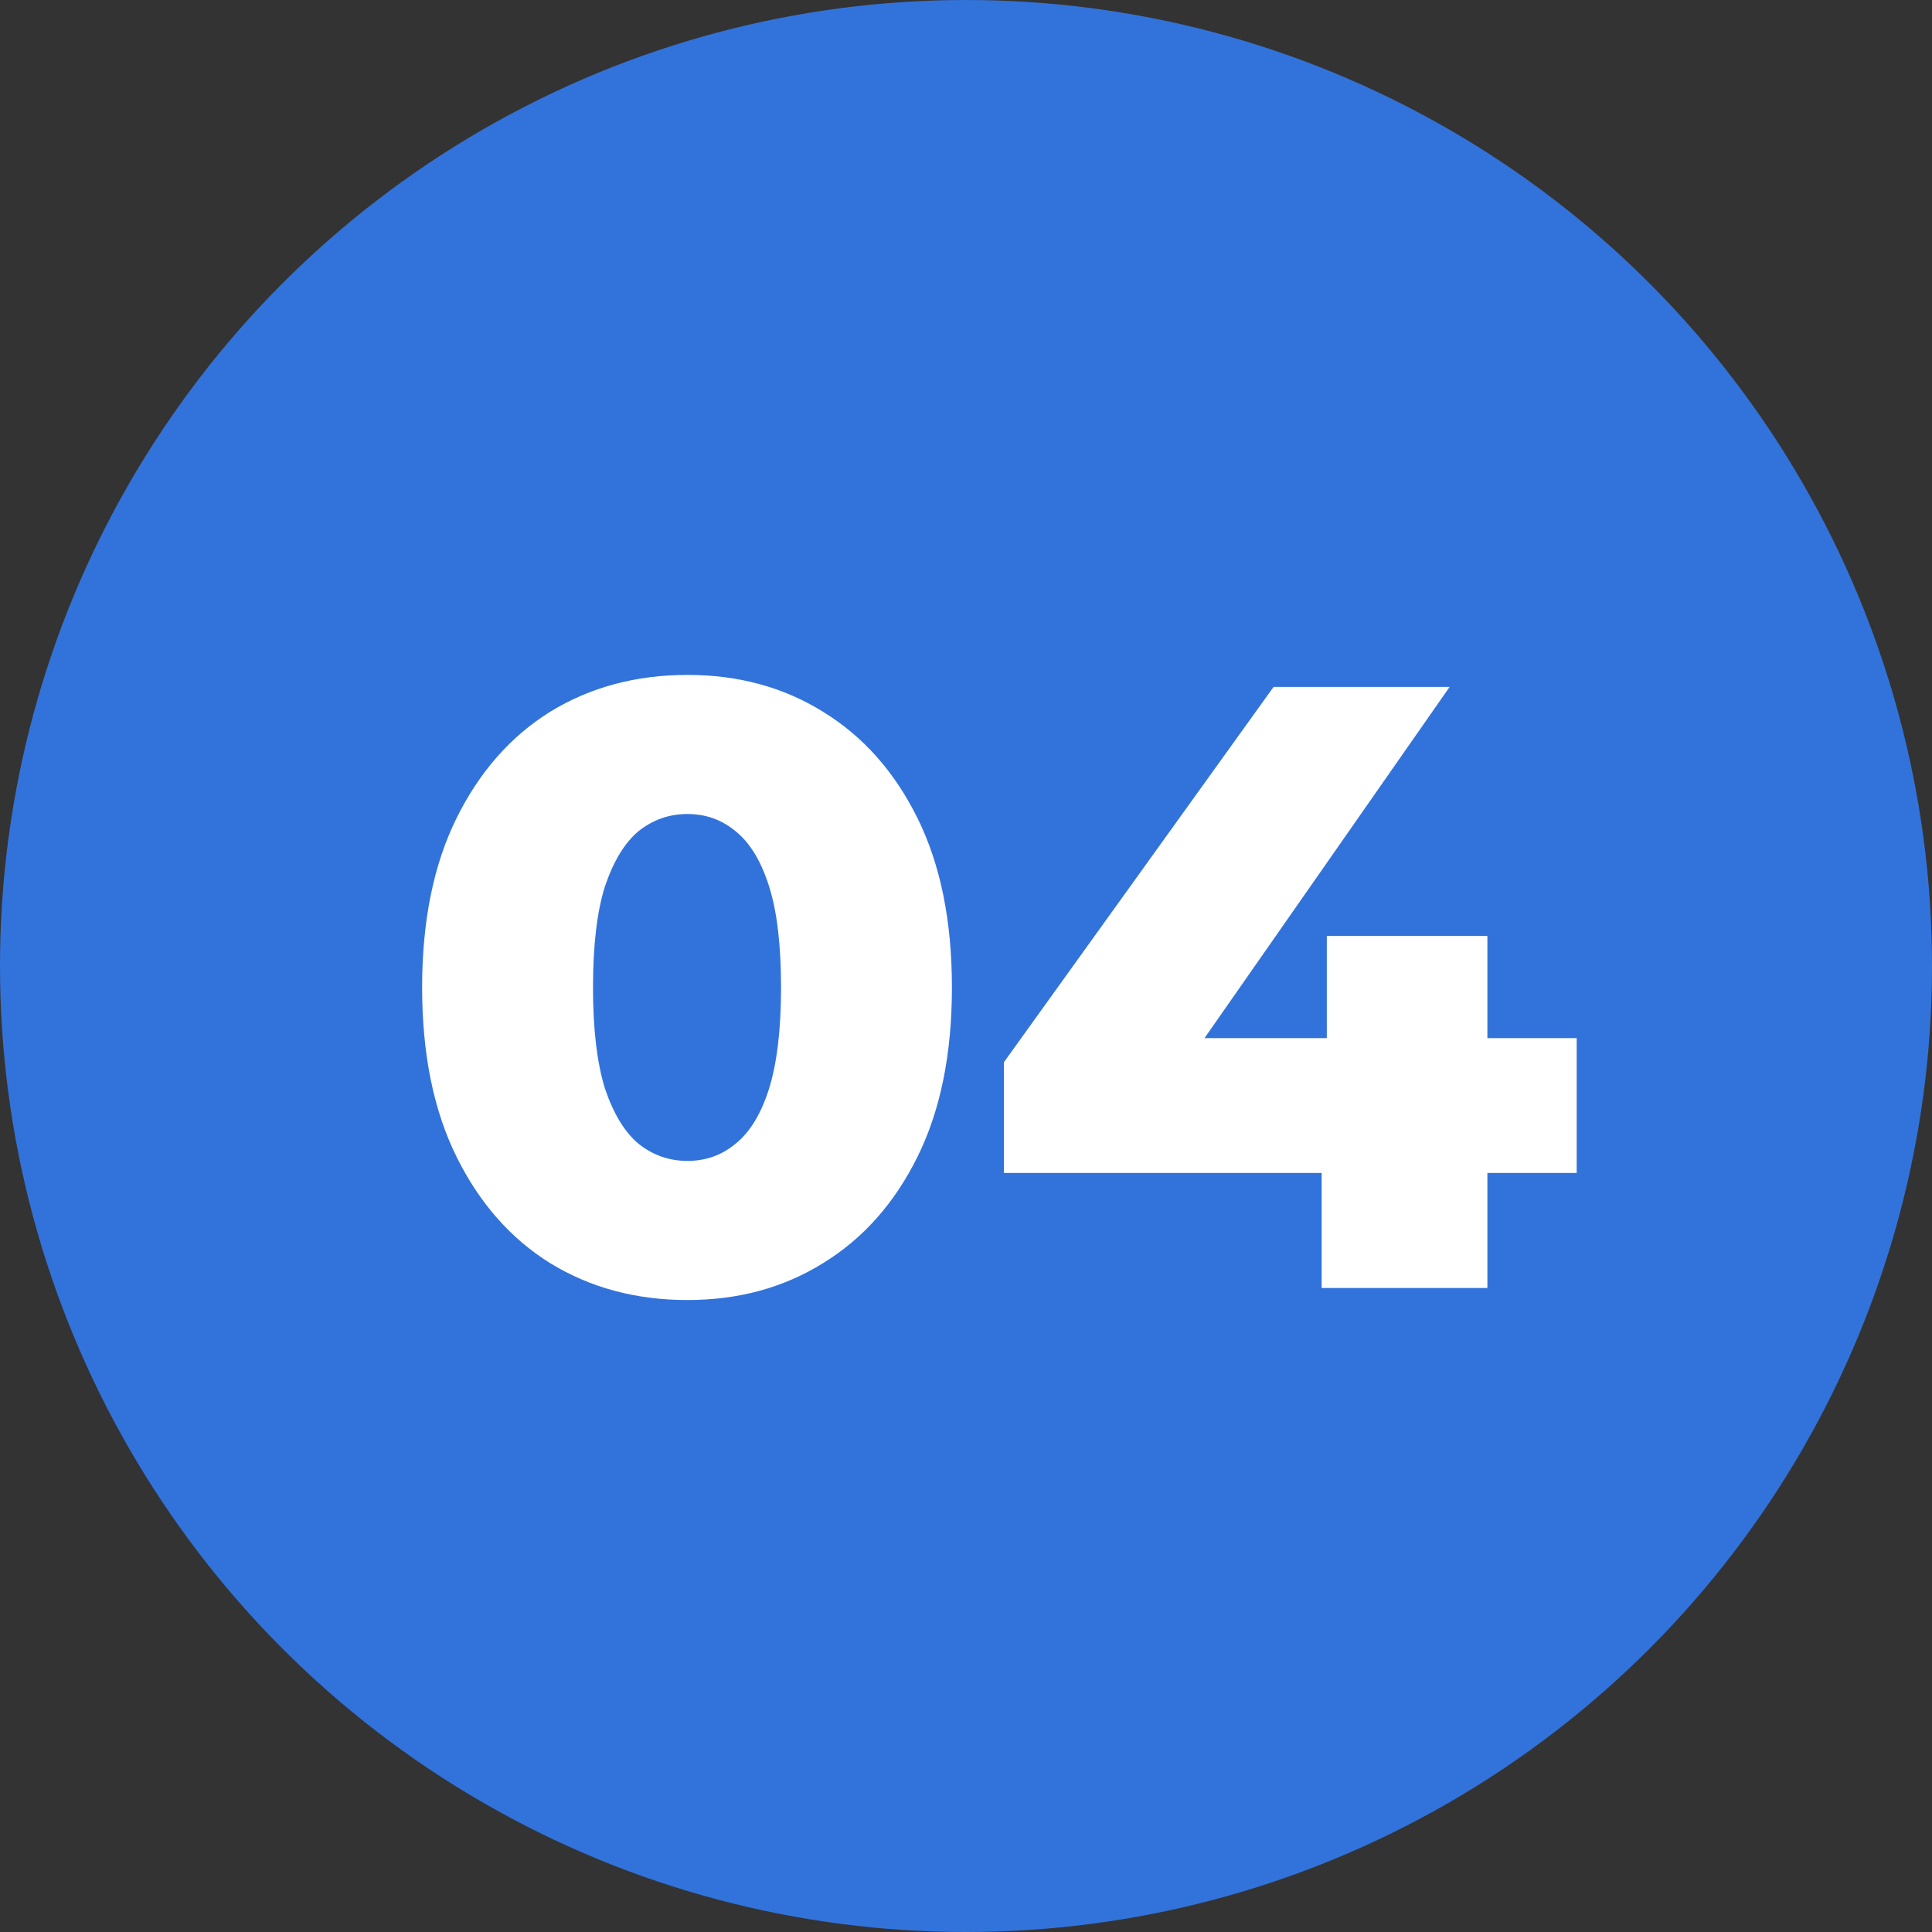
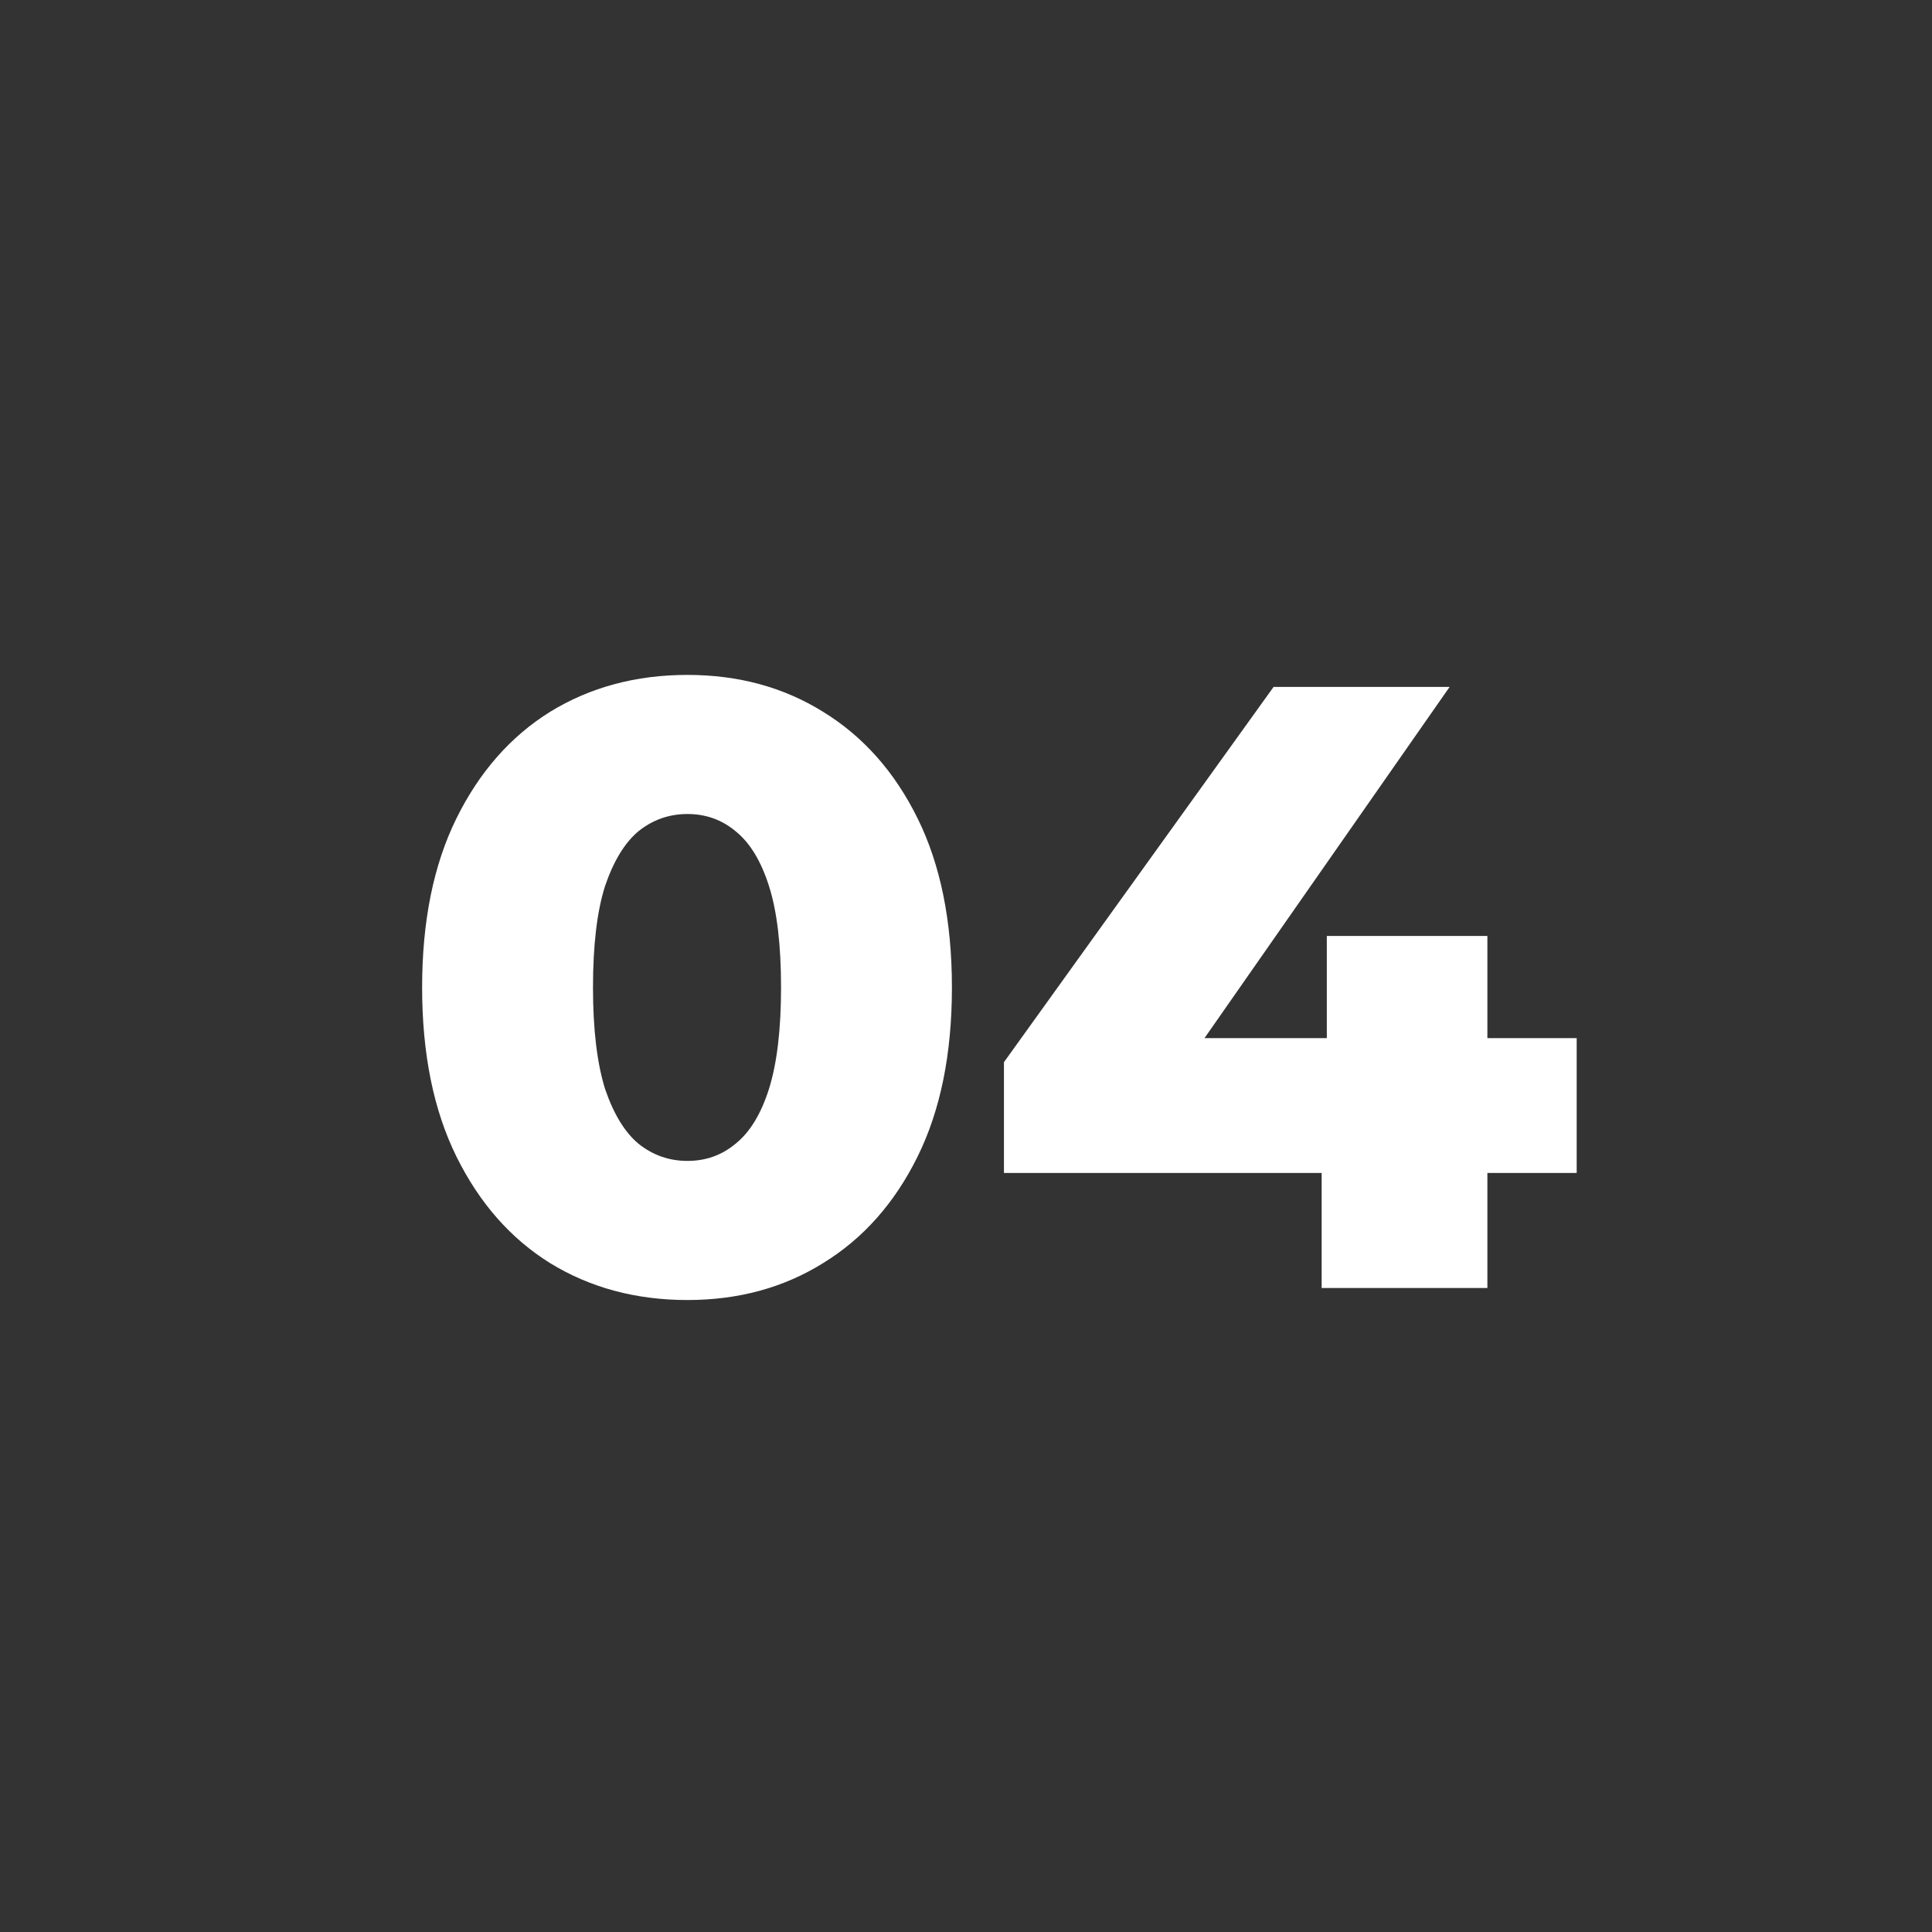
<svg xmlns="http://www.w3.org/2000/svg" width="45" height="45" viewBox="0 0 45 45" fill="none">
  <rect x="0" y="0" width="45" height="45" fill="#333333" stroke="none" />
-   <circle cx="22.5" cy="22.5" r="22.5" fill="#3273DB" />
  <path d="M16.012 30.28C14.812 30.28 13.746 29.993 12.812 29.42C11.892 28.847 11.166 28.02 10.632 26.94C10.099 25.86 9.832 24.547 9.832 23C9.832 21.453 10.099 20.14 10.632 19.06C11.166 17.98 11.892 17.153 12.812 16.58C13.746 16.007 14.812 15.72 16.012 15.72C17.199 15.72 18.252 16.007 19.172 16.58C20.106 17.153 20.839 17.98 21.372 19.06C21.906 20.14 22.172 21.453 22.172 23C22.172 24.547 21.906 25.86 21.372 26.94C20.839 28.02 20.106 28.847 19.172 29.42C18.252 29.993 17.199 30.28 16.012 30.28ZM16.012 27.04C16.439 27.04 16.812 26.907 17.132 26.64C17.466 26.373 17.726 25.947 17.912 25.36C18.099 24.76 18.192 23.973 18.192 23C18.192 22.013 18.099 21.227 17.912 20.64C17.726 20.053 17.466 19.627 17.132 19.36C16.812 19.093 16.439 18.96 16.012 18.96C15.586 18.96 15.206 19.093 14.872 19.36C14.552 19.627 14.292 20.053 14.092 20.64C13.906 21.227 13.812 22.013 13.812 23C13.812 23.973 13.906 24.76 14.092 25.36C14.292 25.947 14.552 26.373 14.872 26.64C15.206 26.907 15.586 27.04 16.012 27.04ZM23.384 27.32V24.74L29.664 16H33.764L27.664 24.74L25.784 24.18H36.724V27.32H23.384ZM30.784 30V27.32L30.904 24.18V21.8H34.644V30H30.784Z" fill="white" />
</svg>